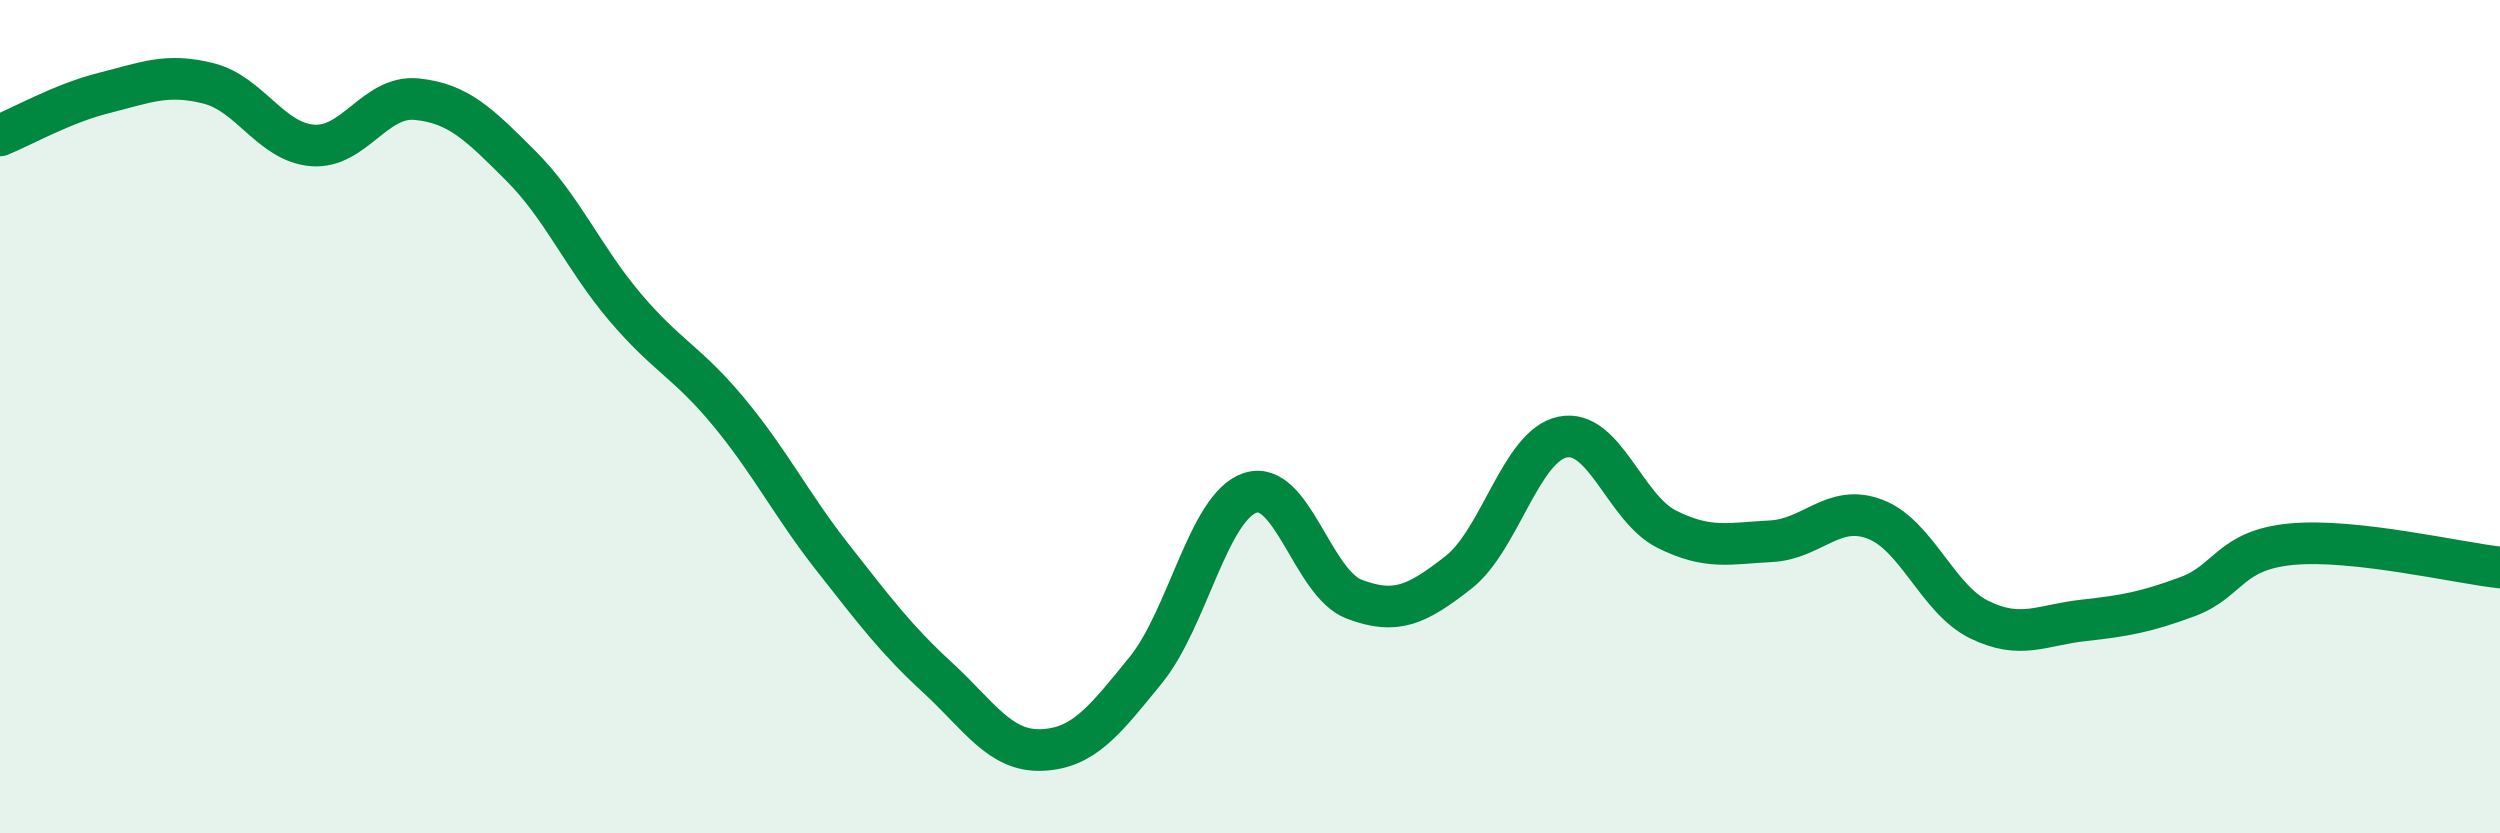
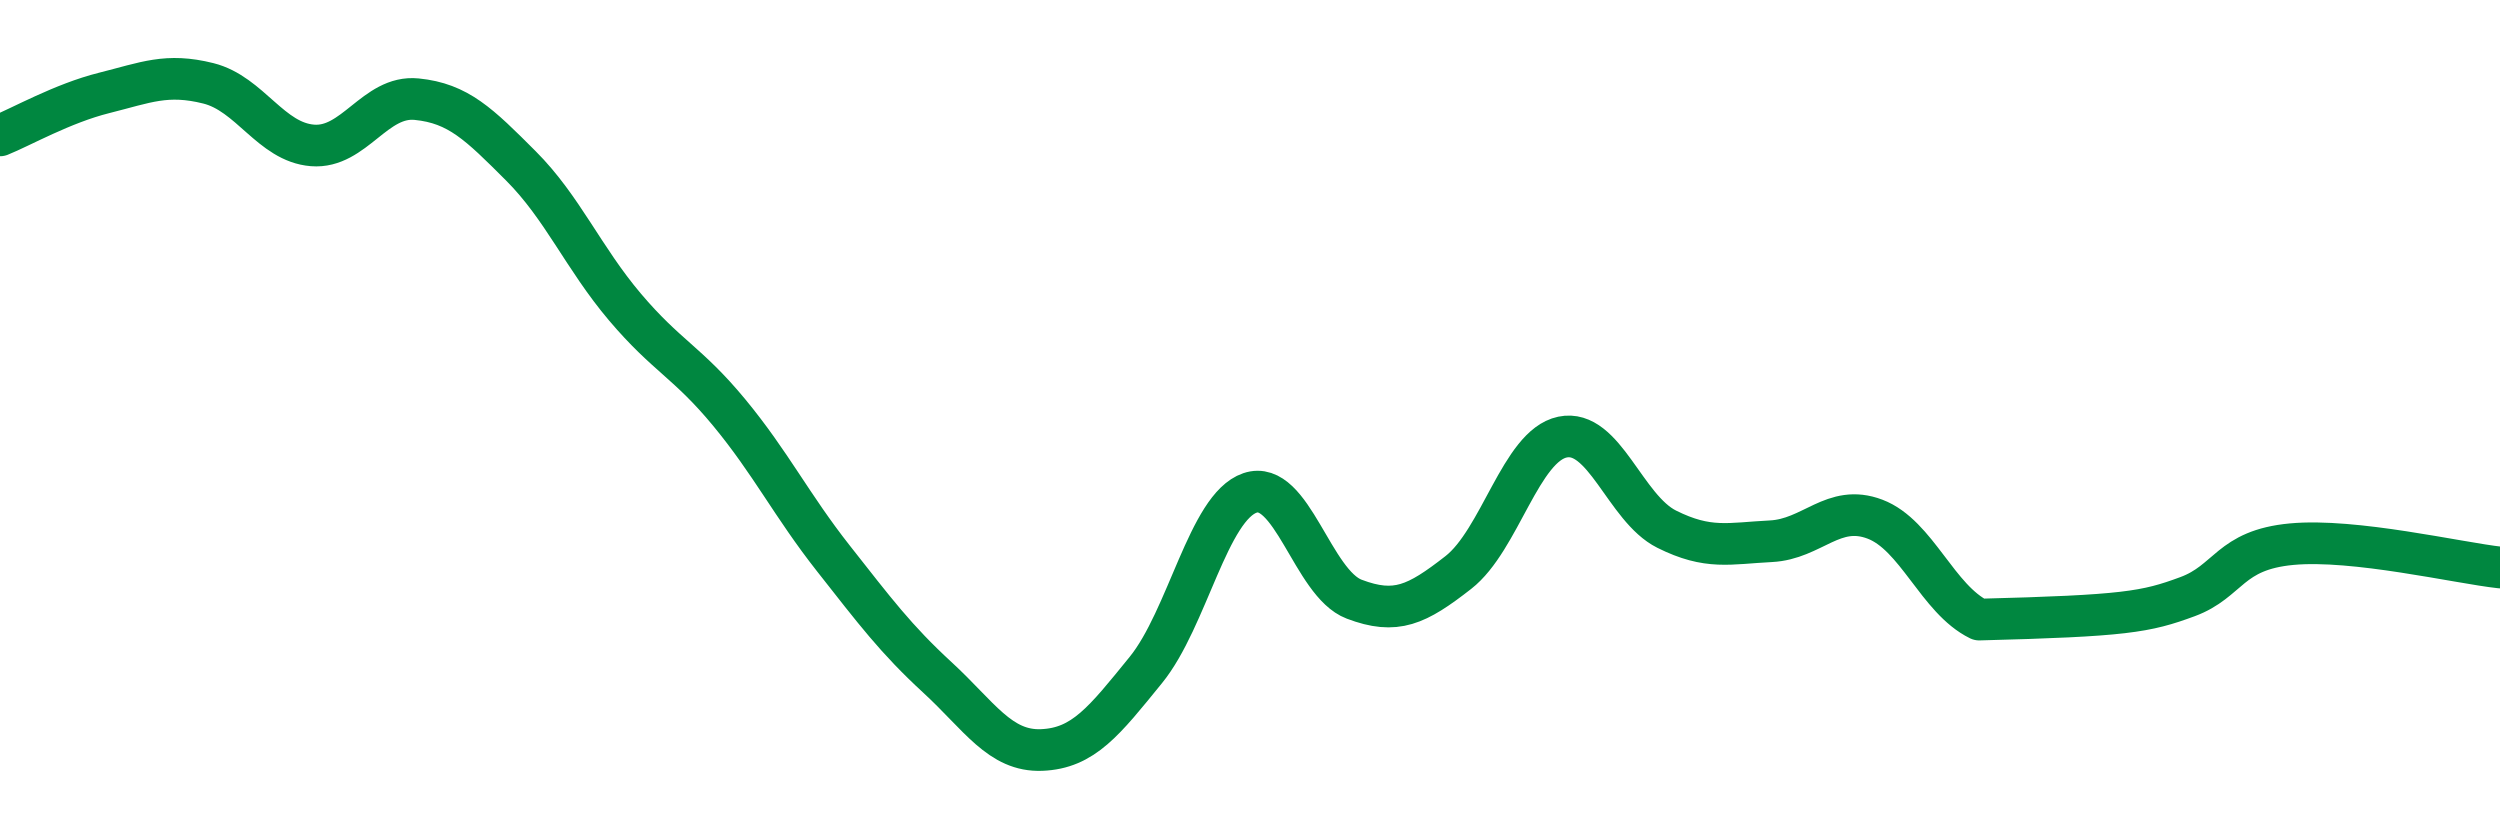
<svg xmlns="http://www.w3.org/2000/svg" width="60" height="20" viewBox="0 0 60 20">
-   <path d="M 0,3.25 C 0.5,3.05 1.5,2.48 2.5,2.23 C 3.5,1.98 4,1.75 5,2 C 6,2.25 6.5,3.41 7.5,3.49 C 8.5,3.57 9,2.28 10,2.38 C 11,2.48 11.5,2.98 12.5,3.98 C 13.5,4.98 14,6.19 15,7.37 C 16,8.55 16.5,8.69 17.5,9.9 C 18.5,11.11 19,12.13 20,13.4 C 21,14.67 21.5,15.34 22.5,16.26 C 23.5,17.18 24,18.04 25,18 C 26,17.96 26.5,17.31 27.5,16.08 C 28.5,14.85 29,12.17 30,11.83 C 31,11.49 31.5,14 32.5,14.38 C 33.5,14.76 34,14.52 35,13.74 C 36,12.96 36.5,10.7 37.5,10.49 C 38.5,10.28 39,12.2 40,12.7 C 41,13.2 41.5,13.04 42.5,12.99 C 43.5,12.94 44,12.08 45,12.46 C 46,12.84 46.5,14.38 47.5,14.87 C 48.5,15.36 49,15 50,14.89 C 51,14.78 51.5,14.69 52.5,14.32 C 53.5,13.95 53.5,13.2 55,13.06 C 56.5,12.92 59,13.51 60,13.62L60 20L0 20Z" fill="#008740" opacity="0.1" stroke-linecap="round" stroke-linejoin="round" />
-   <path d="M 0,3.25 C 0.5,3.05 1.5,2.48 2.5,2.23 C 3.5,1.98 4,1.75 5,2 C 6,2.25 6.5,3.41 7.5,3.49 C 8.5,3.57 9,2.28 10,2.38 C 11,2.48 11.5,2.98 12.5,3.98 C 13.5,4.98 14,6.19 15,7.37 C 16,8.55 16.5,8.69 17.5,9.9 C 18.5,11.11 19,12.13 20,13.4 C 21,14.67 21.5,15.34 22.5,16.26 C 23.5,17.18 24,18.04 25,18 C 26,17.96 26.5,17.31 27.5,16.08 C 28.5,14.85 29,12.17 30,11.83 C 31,11.49 31.5,14 32.5,14.38 C 33.5,14.76 34,14.52 35,13.74 C 36,12.96 36.5,10.7 37.5,10.49 C 38.5,10.28 39,12.2 40,12.7 C 41,13.2 41.5,13.04 42.5,12.99 C 43.5,12.94 44,12.08 45,12.46 C 46,12.84 46.5,14.38 47.5,14.87 C 48.5,15.36 49,15 50,14.89 C 51,14.78 51.5,14.69 52.5,14.32 C 53.5,13.95 53.5,13.2 55,13.06 C 56.5,12.92 59,13.51 60,13.62" stroke="#008740" stroke-width="1" fill="none" stroke-linecap="round" stroke-linejoin="round" />
+   <path d="M 0,3.25 C 0.5,3.05 1.5,2.48 2.5,2.23 C 3.5,1.98 4,1.75 5,2 C 6,2.25 6.5,3.41 7.5,3.49 C 8.5,3.57 9,2.28 10,2.38 C 11,2.48 11.5,2.98 12.5,3.98 C 13.5,4.98 14,6.19 15,7.37 C 16,8.55 16.5,8.69 17.5,9.9 C 18.5,11.11 19,12.13 20,13.4 C 21,14.67 21.5,15.34 22.5,16.26 C 23.5,17.18 24,18.04 25,18 C 26,17.96 26.5,17.31 27.5,16.08 C 28.5,14.85 29,12.17 30,11.83 C 31,11.49 31.5,14 32.5,14.38 C 33.5,14.76 34,14.52 35,13.74 C 36,12.96 36.5,10.7 37.5,10.49 C 38.5,10.28 39,12.2 40,12.7 C 41,13.2 41.5,13.04 42.5,12.99 C 43.5,12.94 44,12.08 45,12.46 C 46,12.84 46.5,14.38 47.5,14.87 C 51,14.78 51.5,14.69 52.5,14.32 C 53.5,13.95 53.5,13.2 55,13.06 C 56.5,12.92 59,13.51 60,13.62" stroke="#008740" stroke-width="1" fill="none" stroke-linecap="round" stroke-linejoin="round" />
</svg>